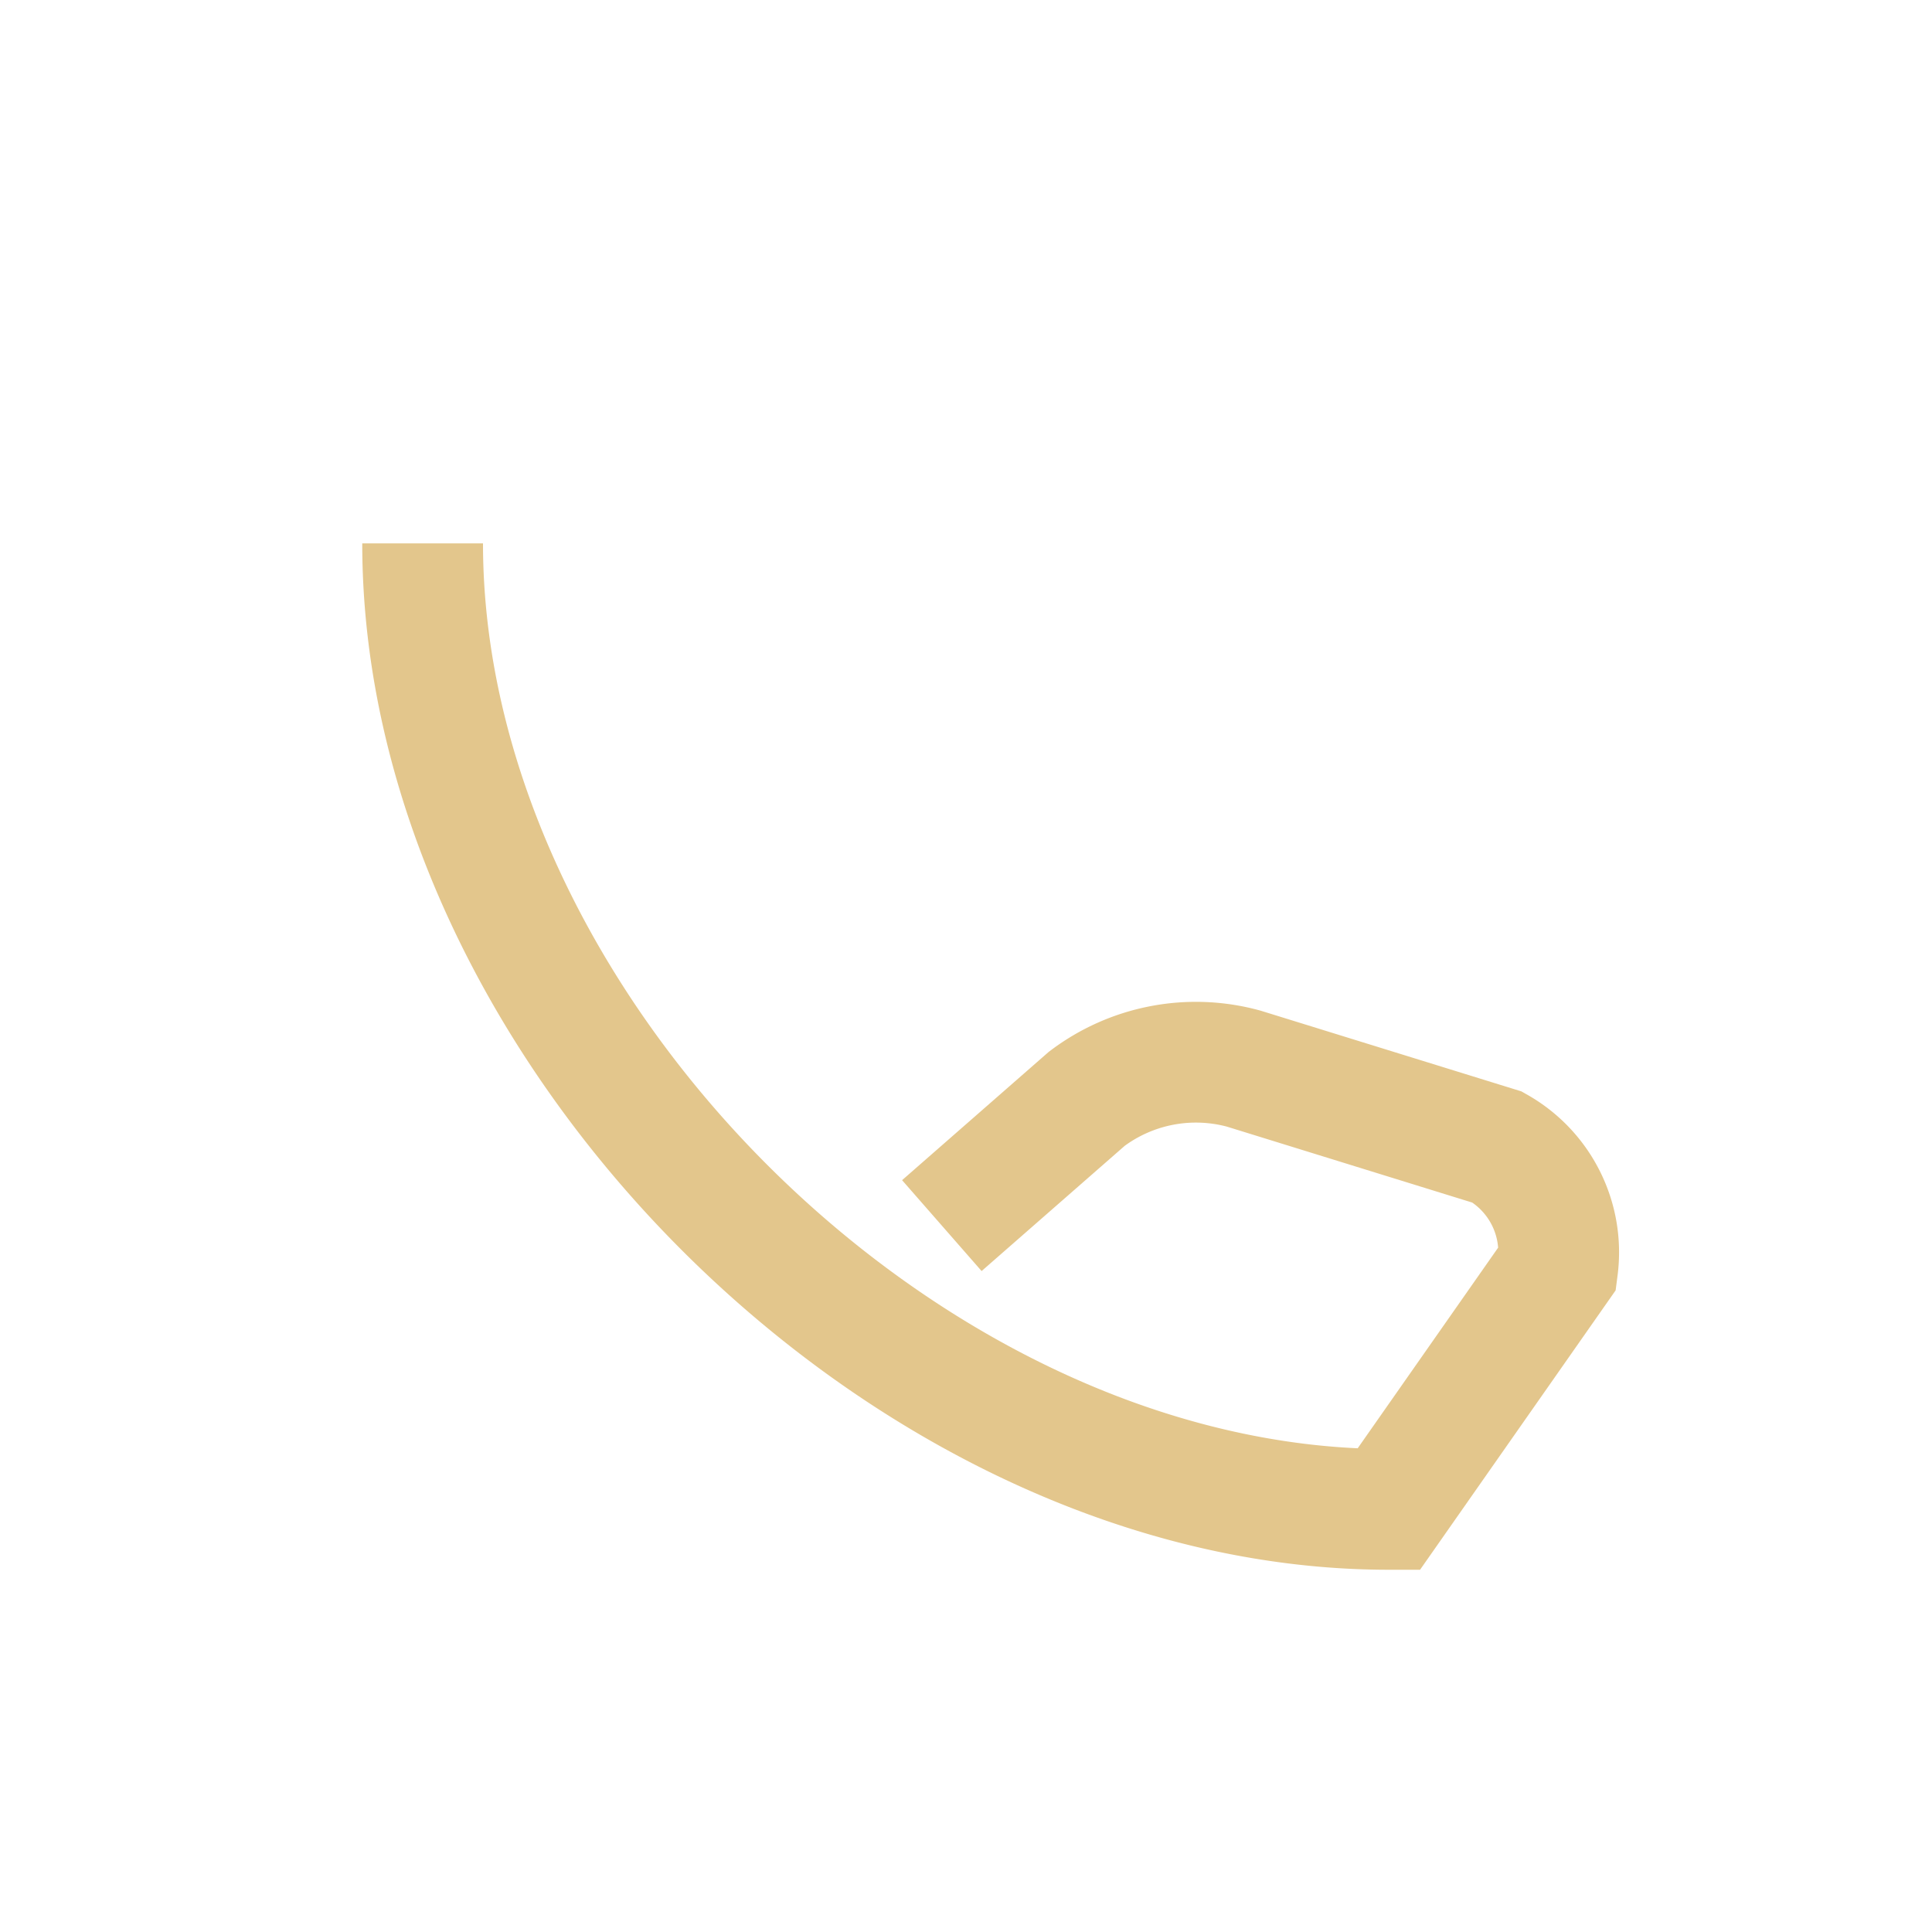
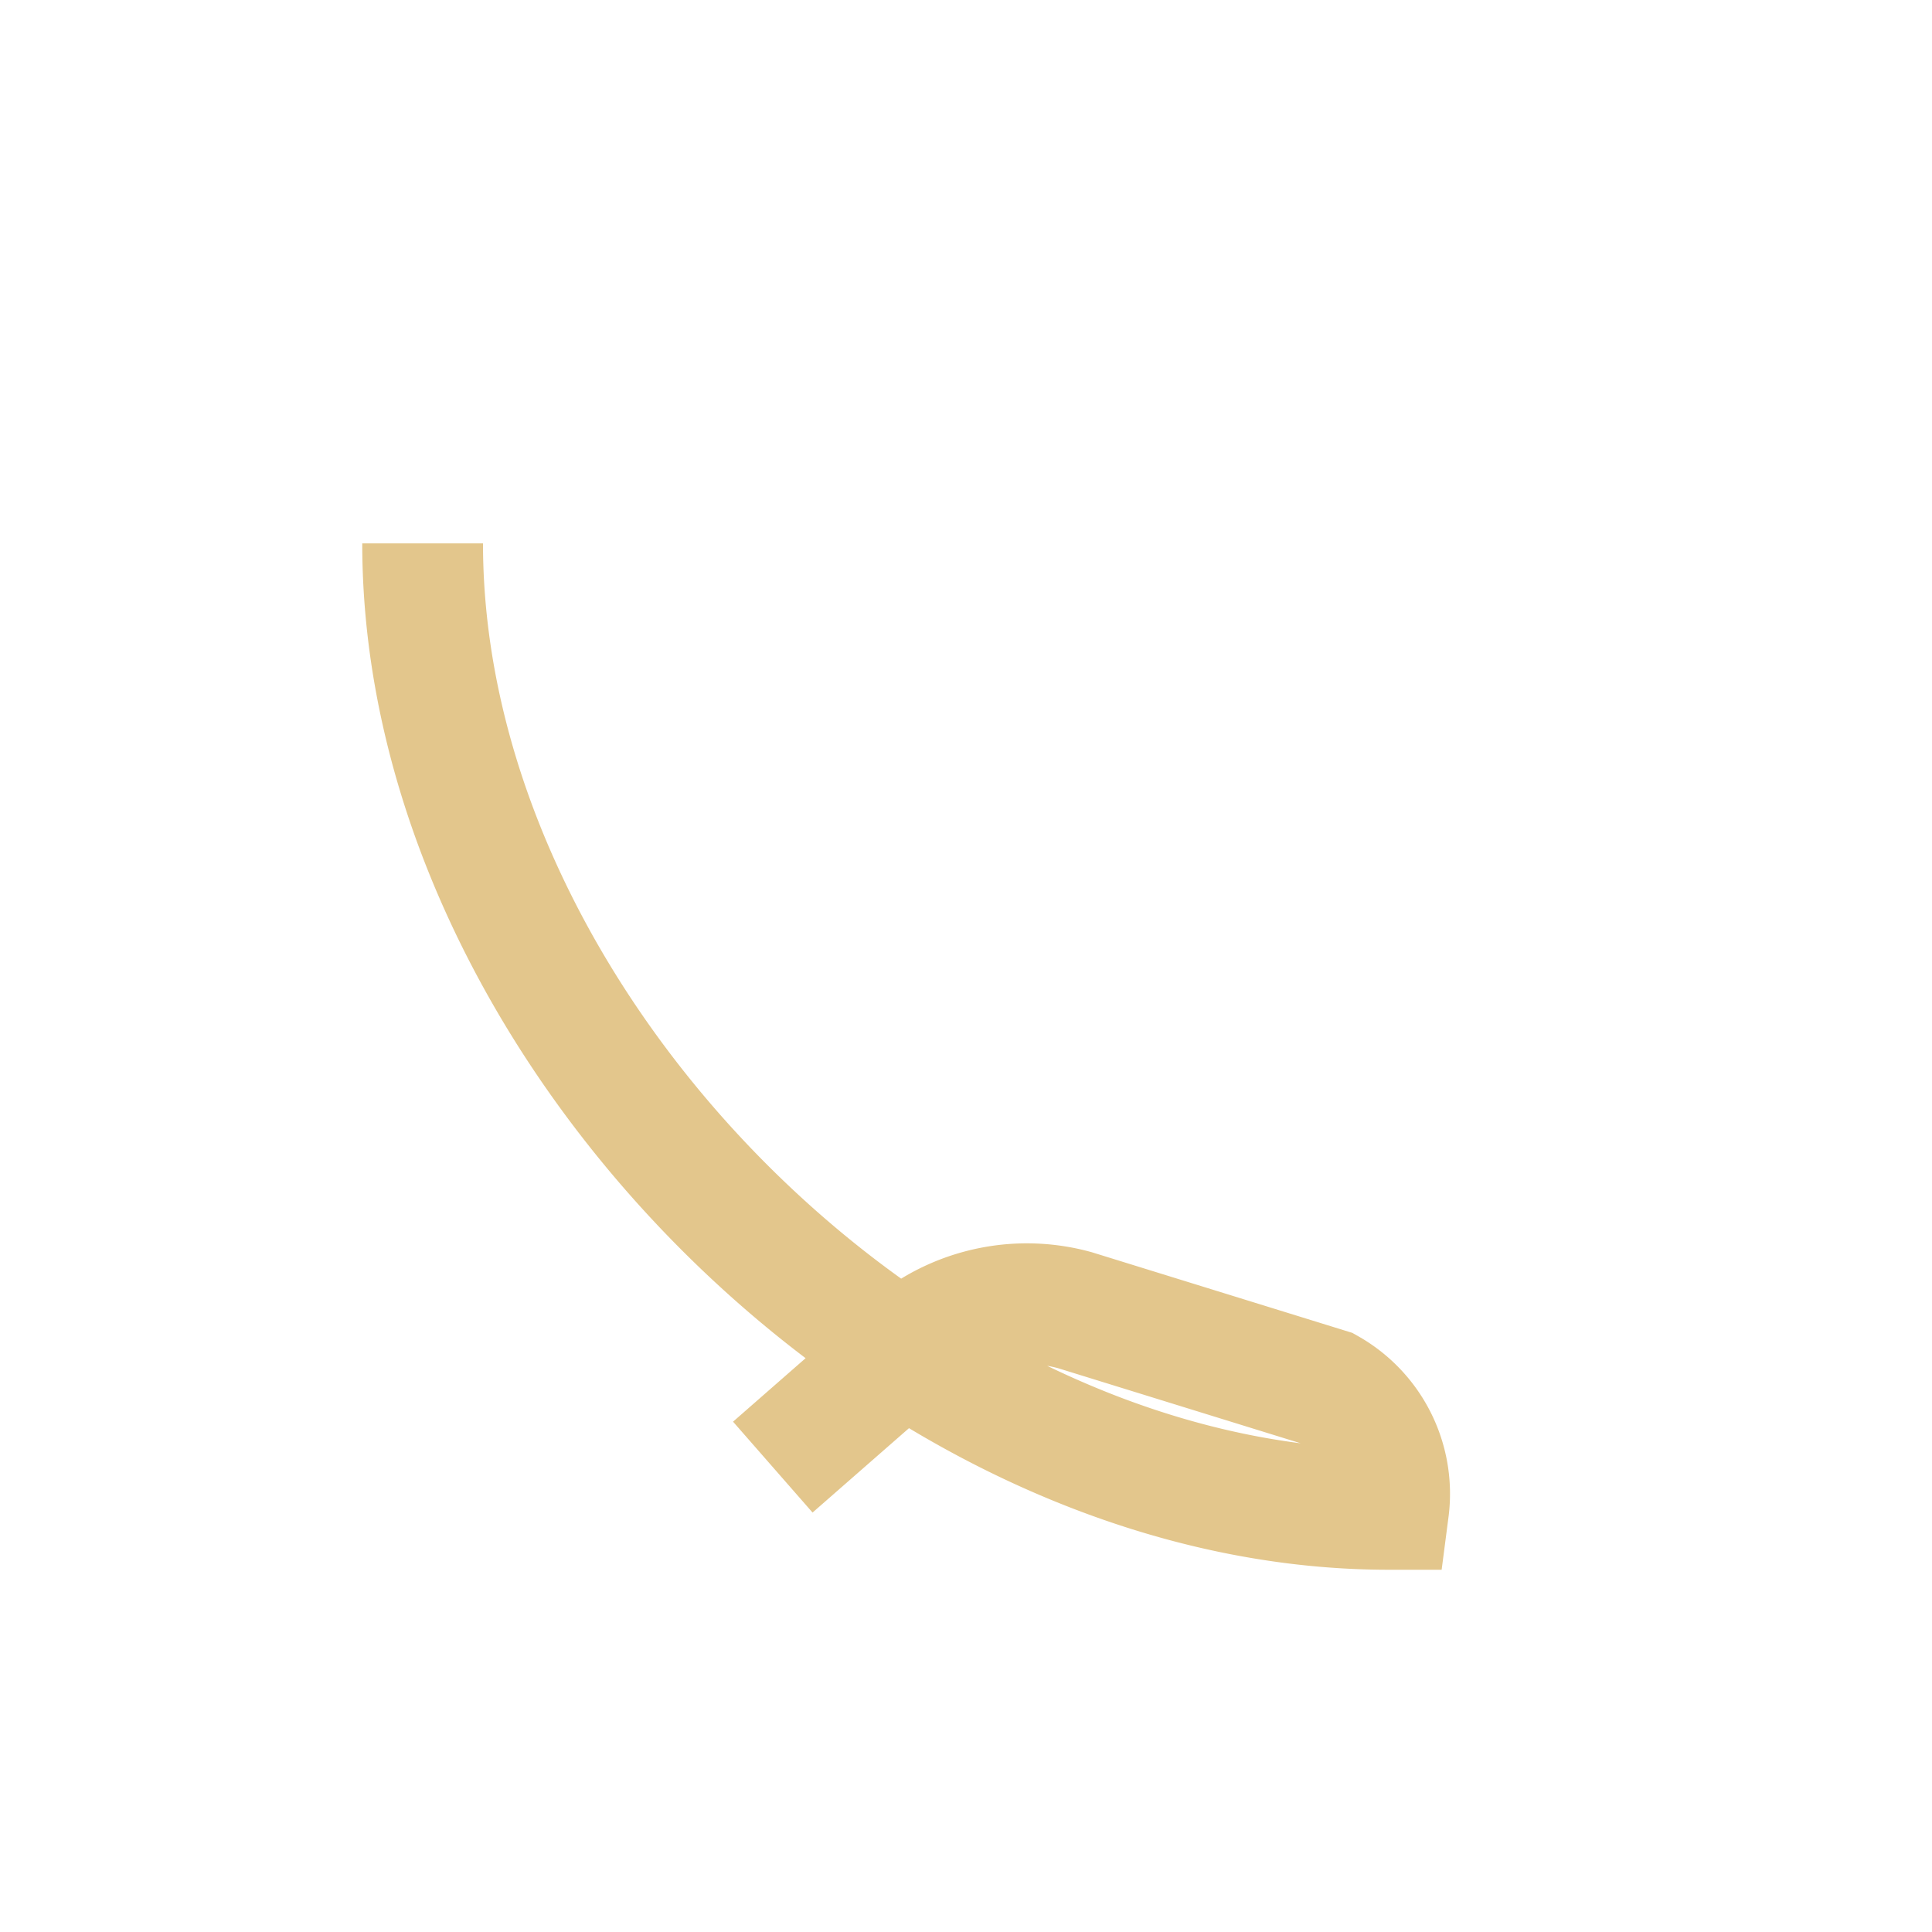
<svg xmlns="http://www.w3.org/2000/svg" width="32" height="32" viewBox="0 0 32 32">
-   <path d="M7 9c0 8 8 16 16 16l2.8-4a2 2 0 0 0-1-2l-4.2-1.3a3 3 0 0 0-2.6.5l-2.4 2.1" fill="none" stroke="#E3C68C" stroke-width="2" />
+   <path d="M7 9c0 8 8 16 16 16a2 2 0 0 0-1-2l-4.2-1.3a3 3 0 0 0-2.6.5l-2.4 2.1" fill="none" stroke="#E3C68C" stroke-width="2" />
</svg>